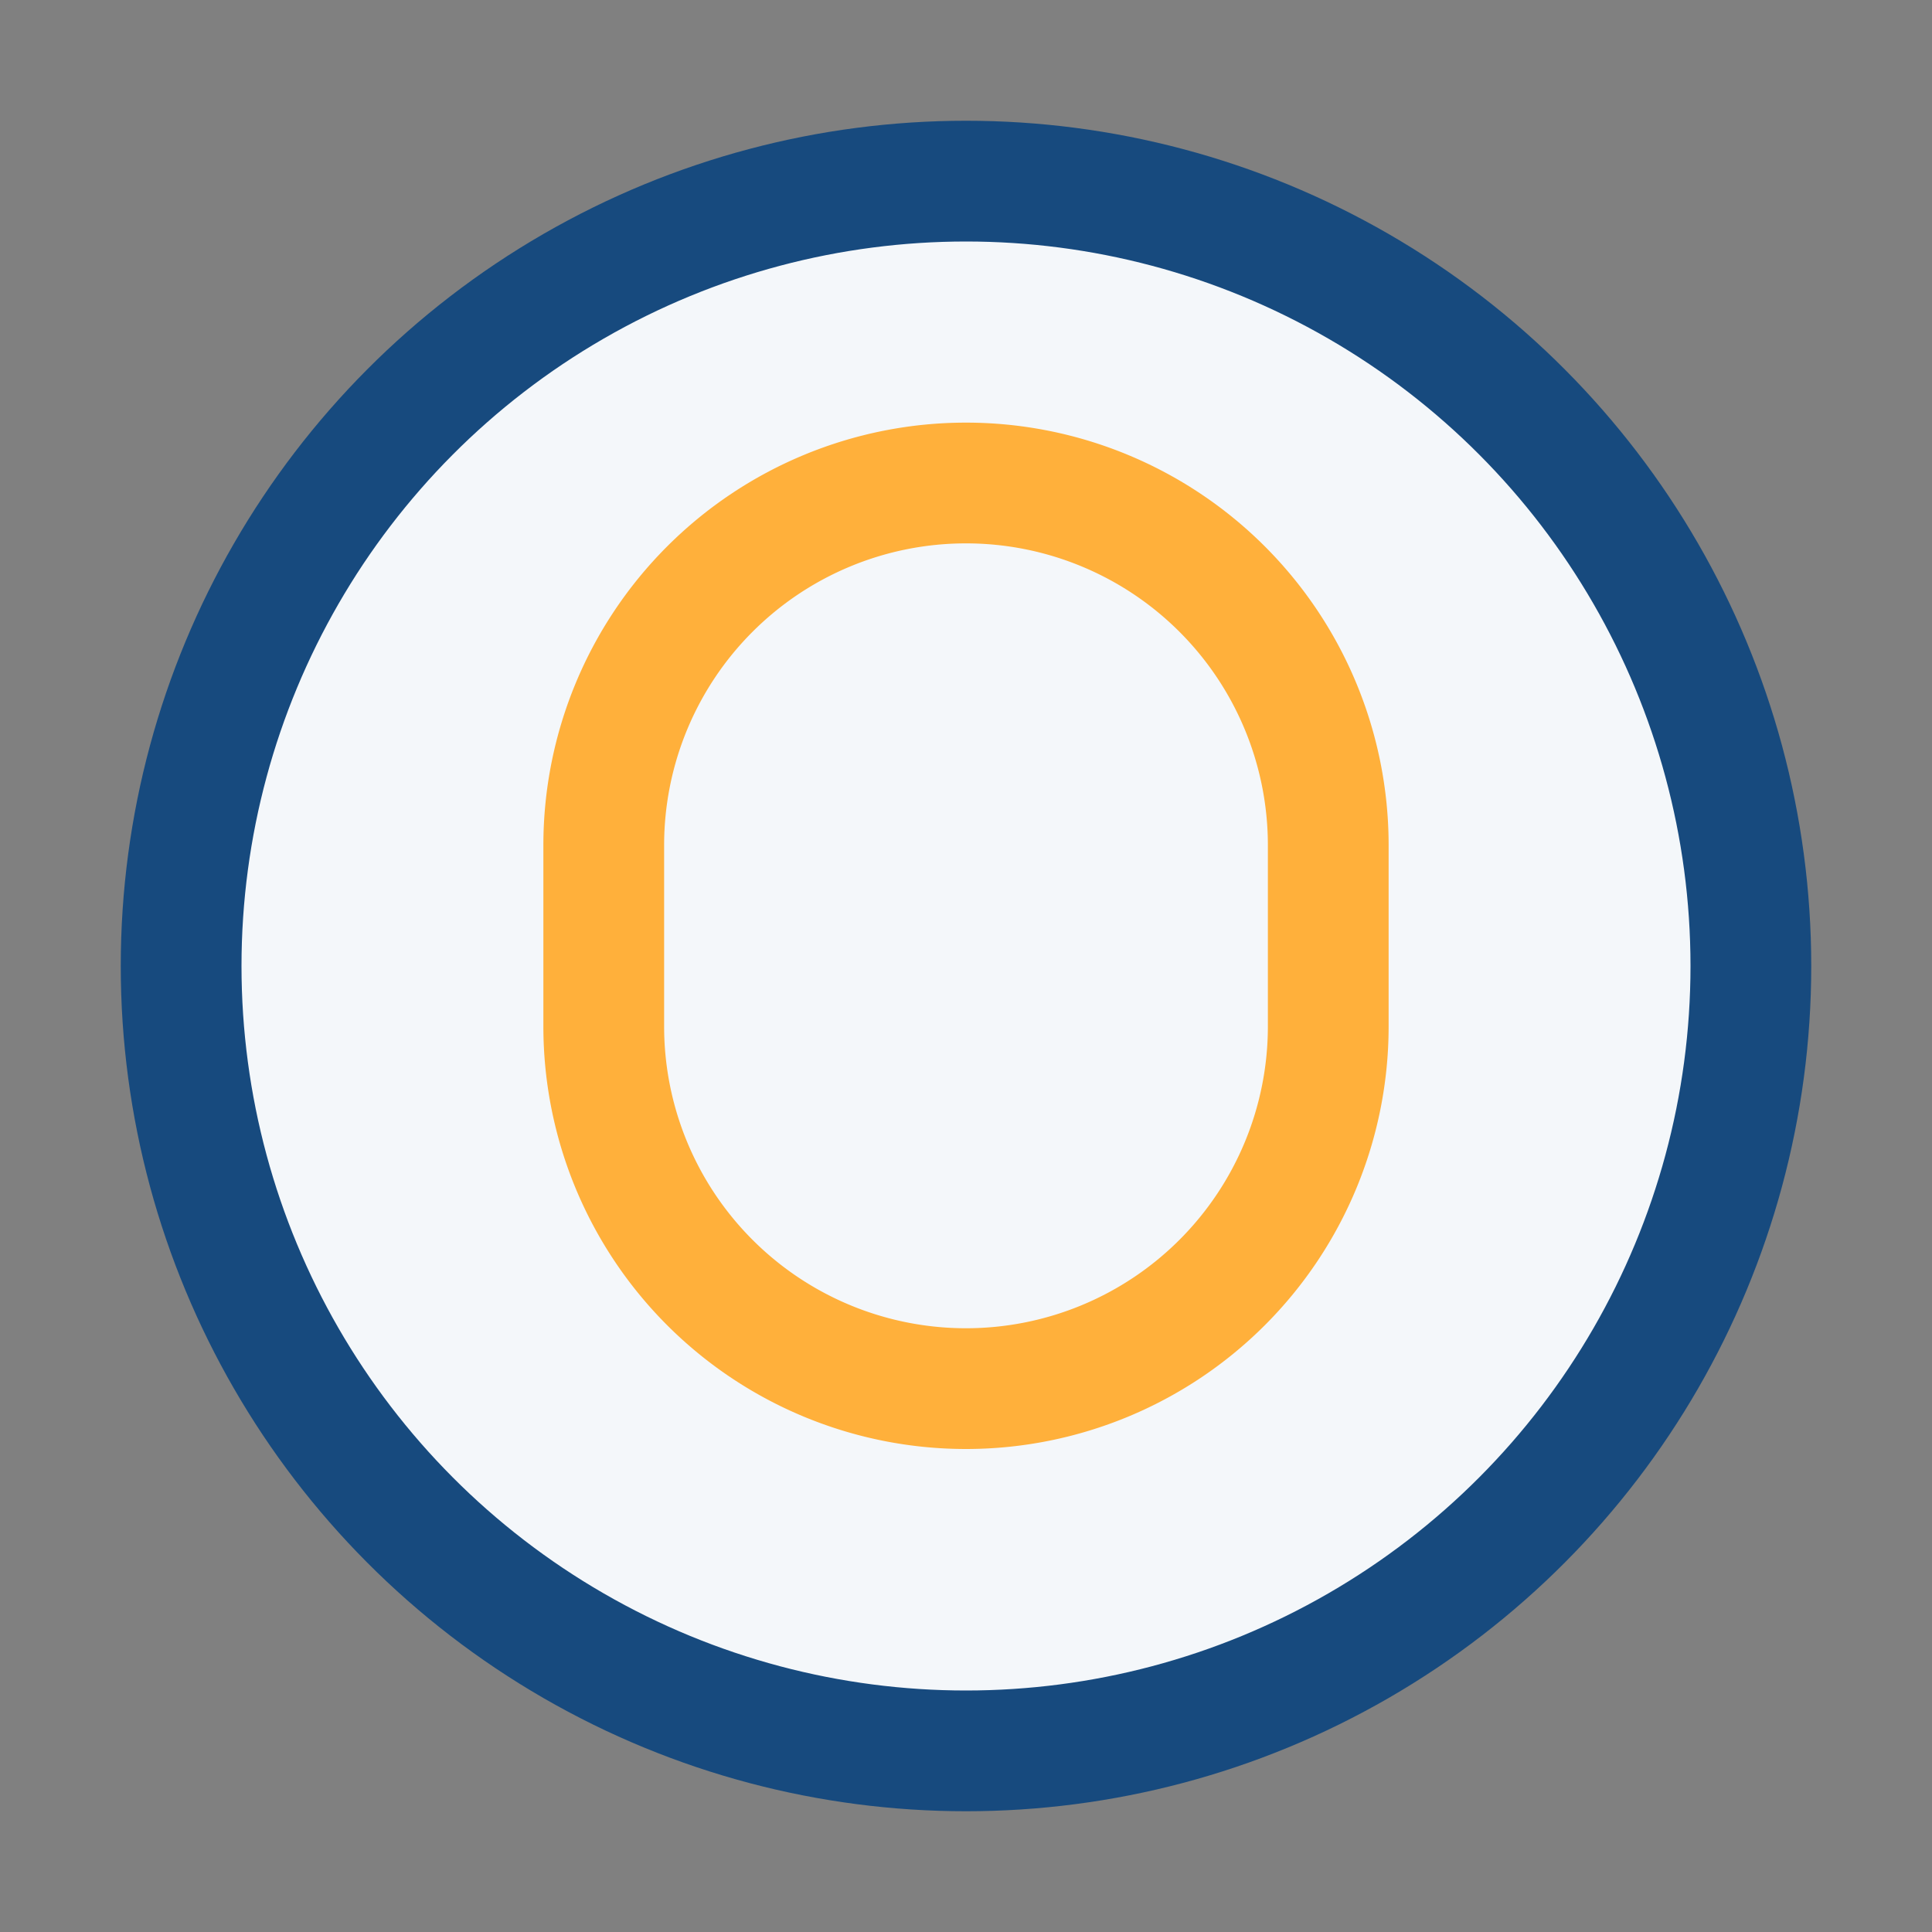
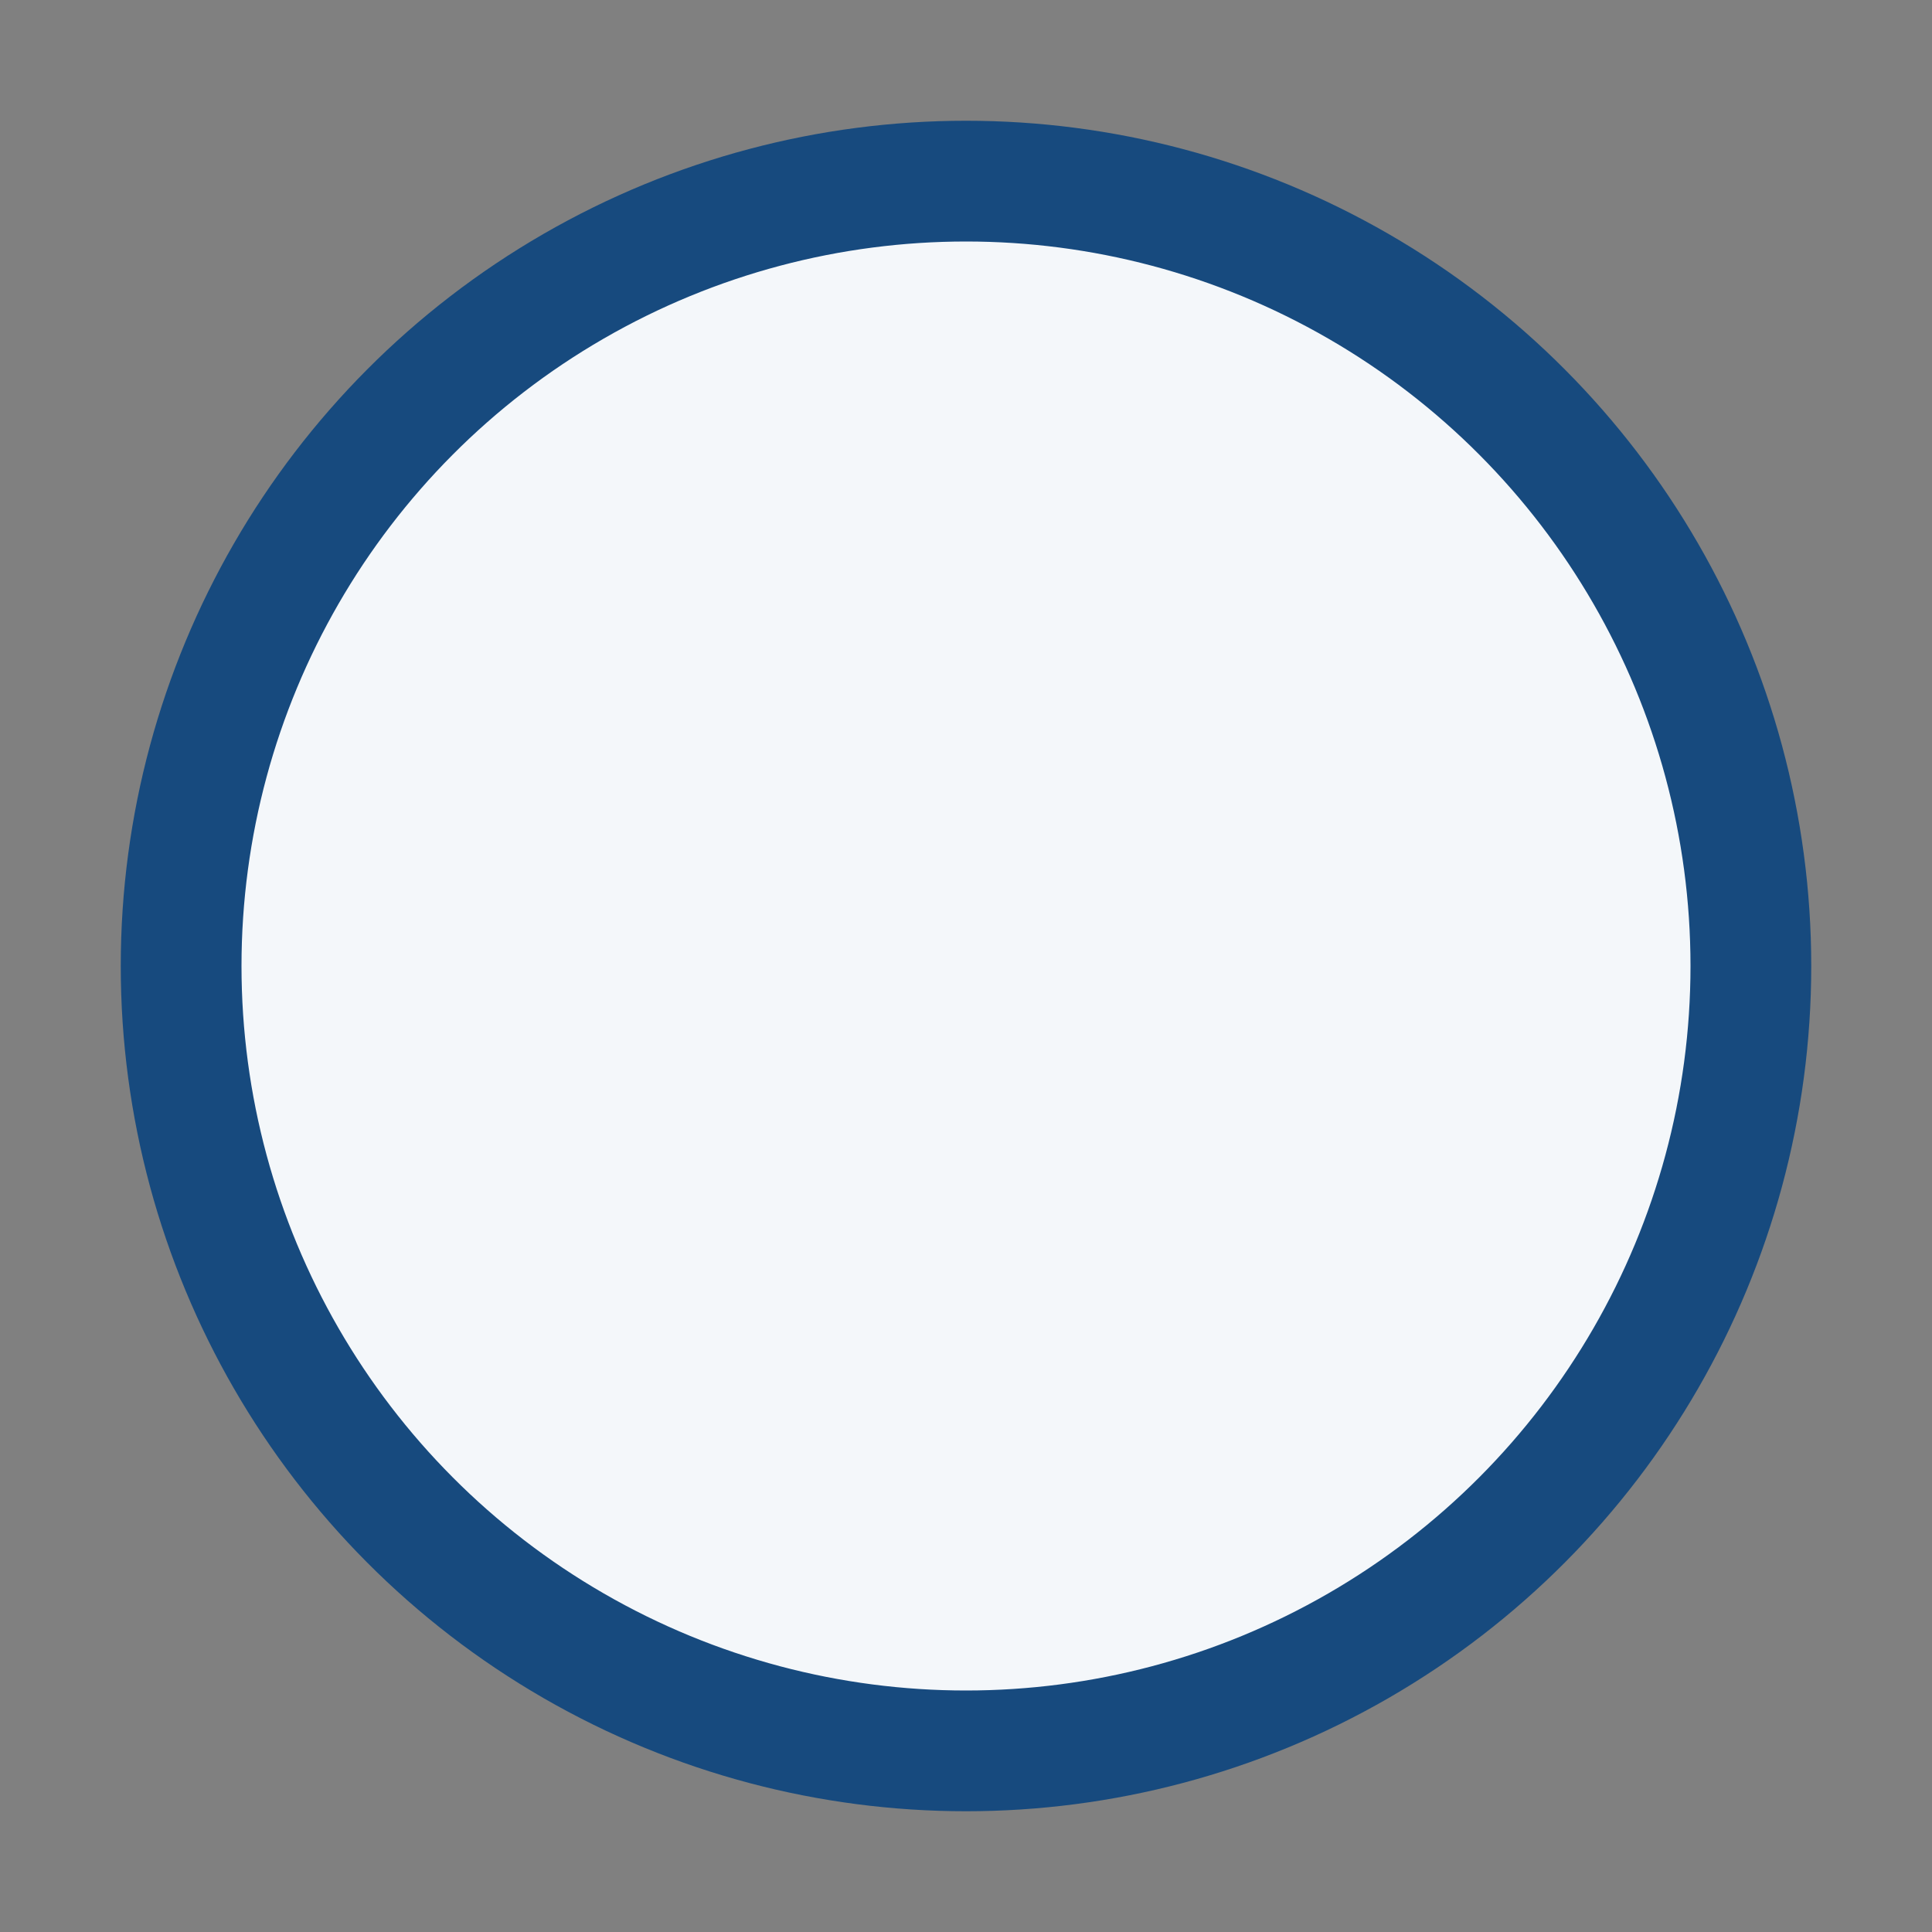
<svg xmlns="http://www.w3.org/2000/svg" width="32" height="32" viewBox="0 0 32 32">
  <rect x="0" y="0" width="32" height="32" fill="#808080" stroke="none" />
  <circle cx="16" cy="16" r="13" fill="#F4F7FA" stroke="#174A7E" stroke-width="2" />
-   <path d="M16 23a6 6 0 01-6-6V14a6 6 0 0112 0v3a6 6 0 01-6 6z" fill="none" stroke="#FFB03B" stroke-width="2" />
</svg>